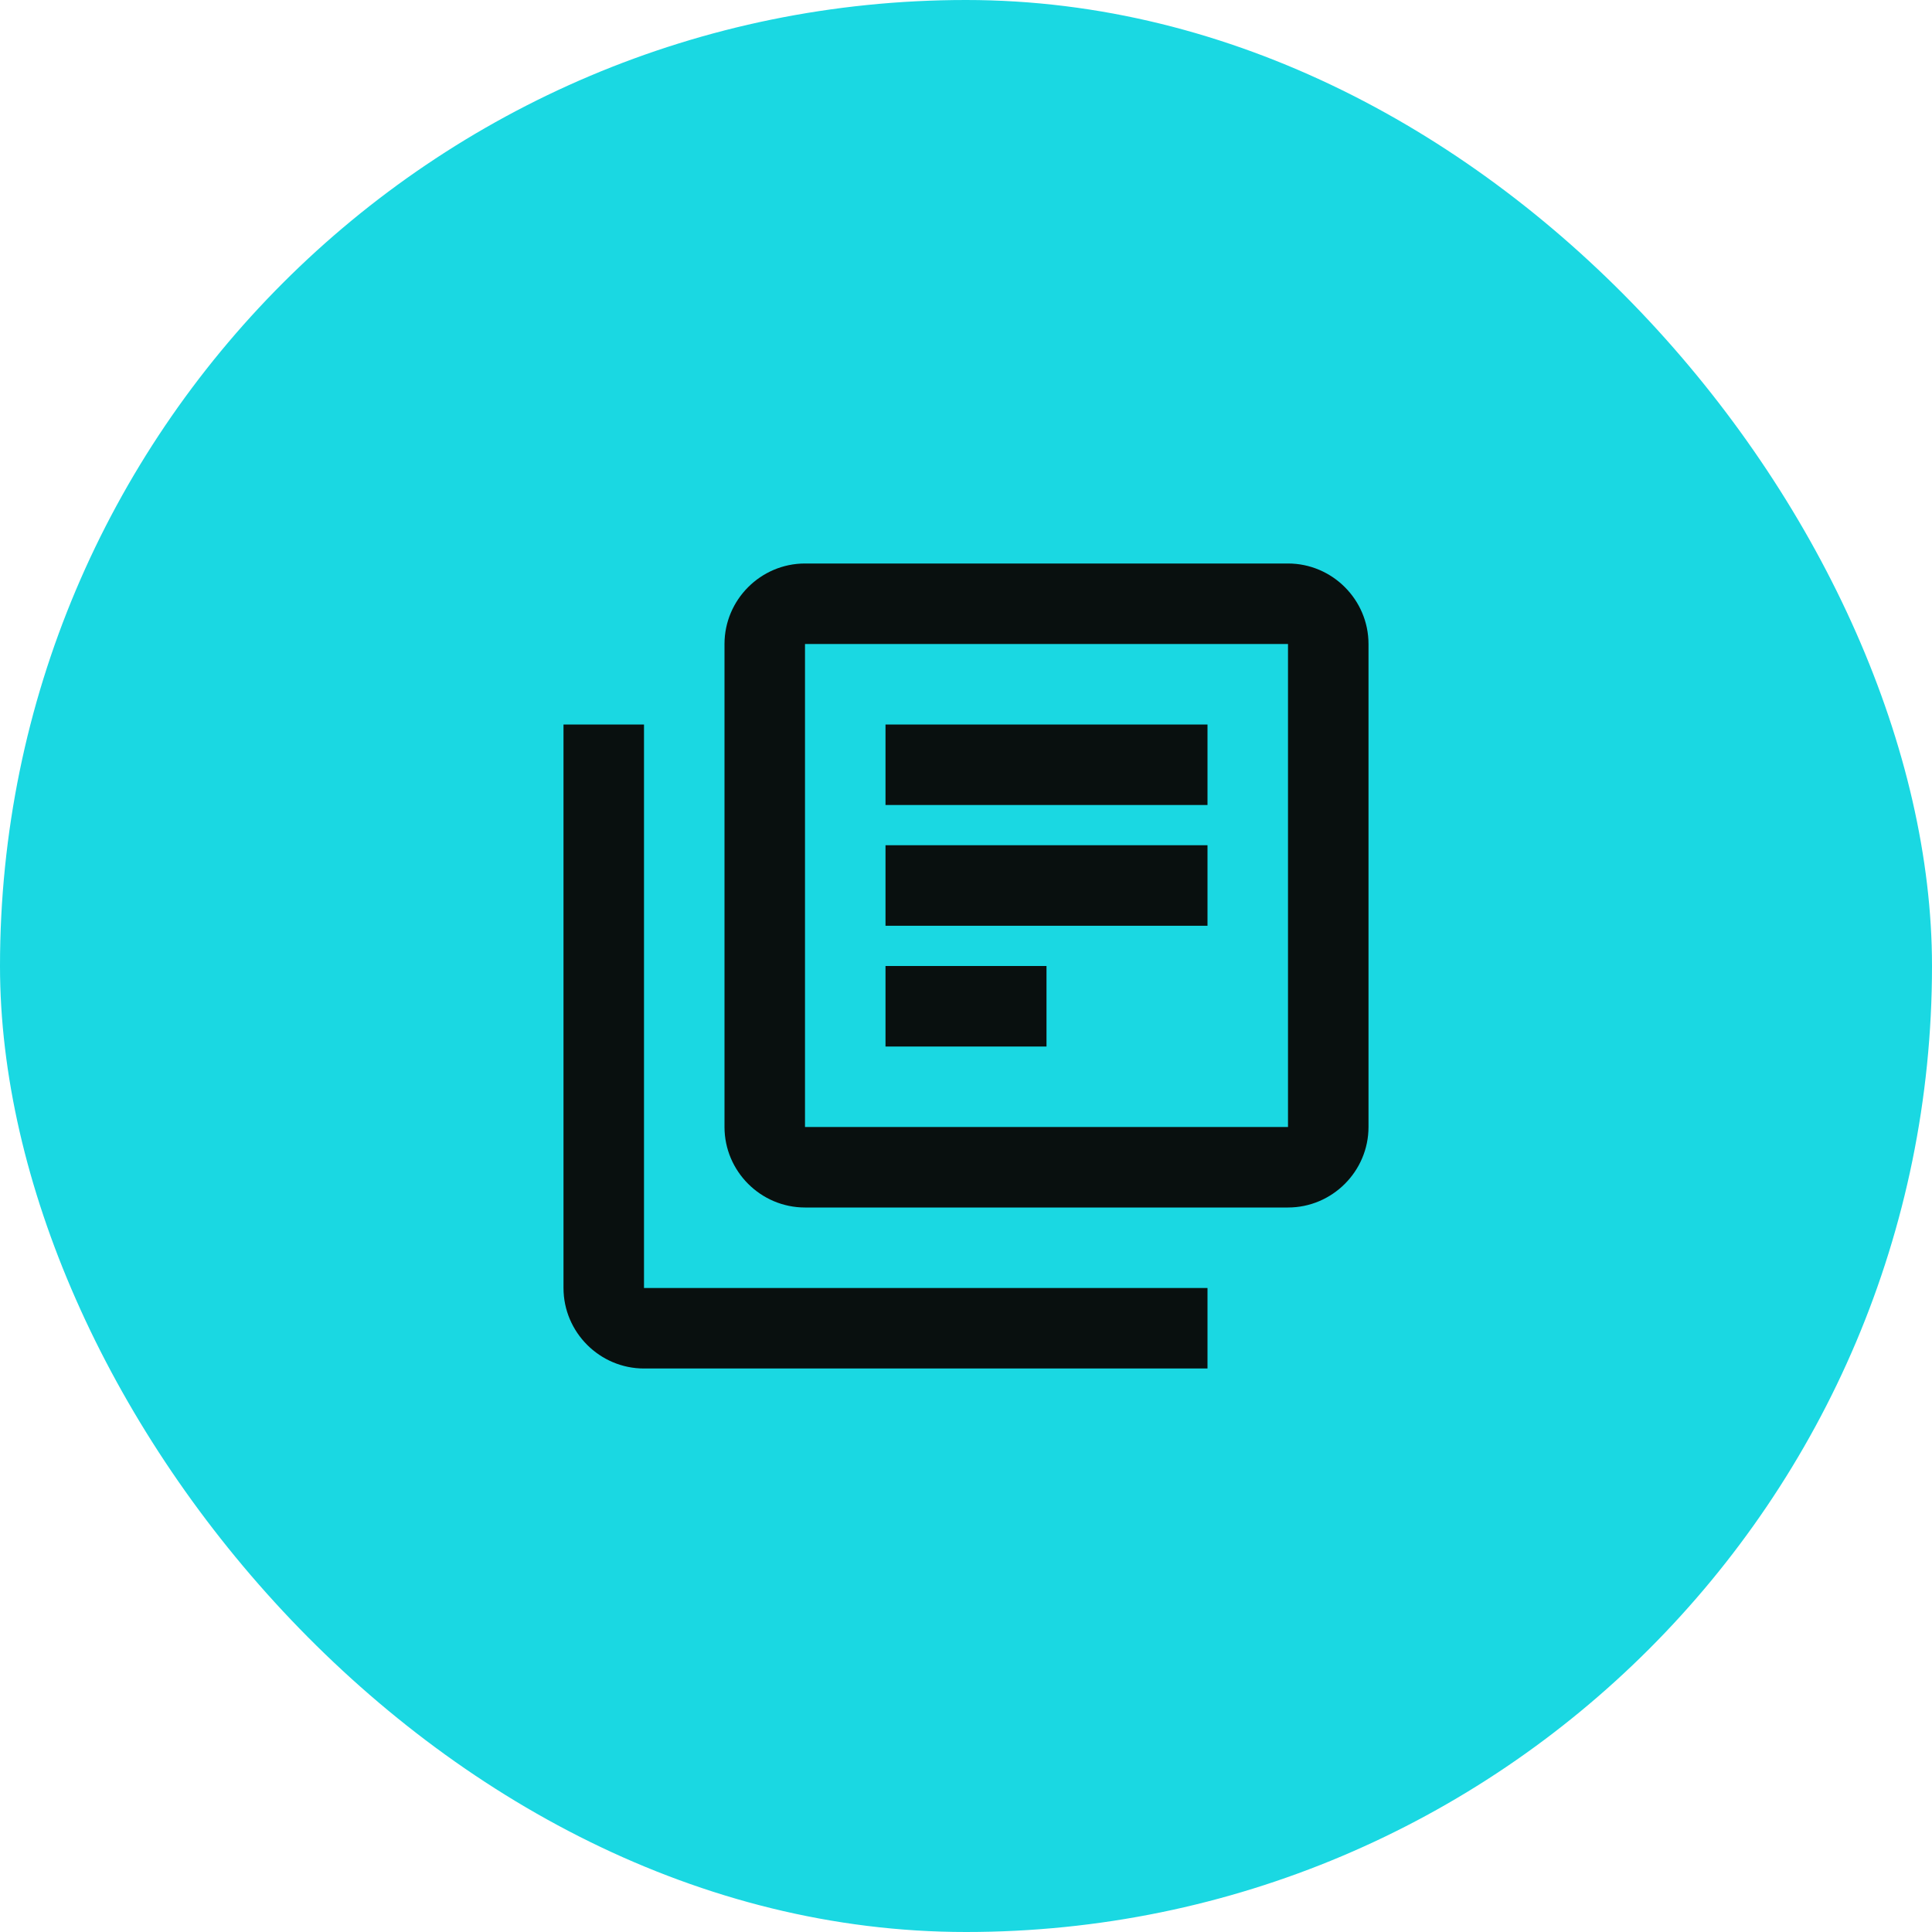
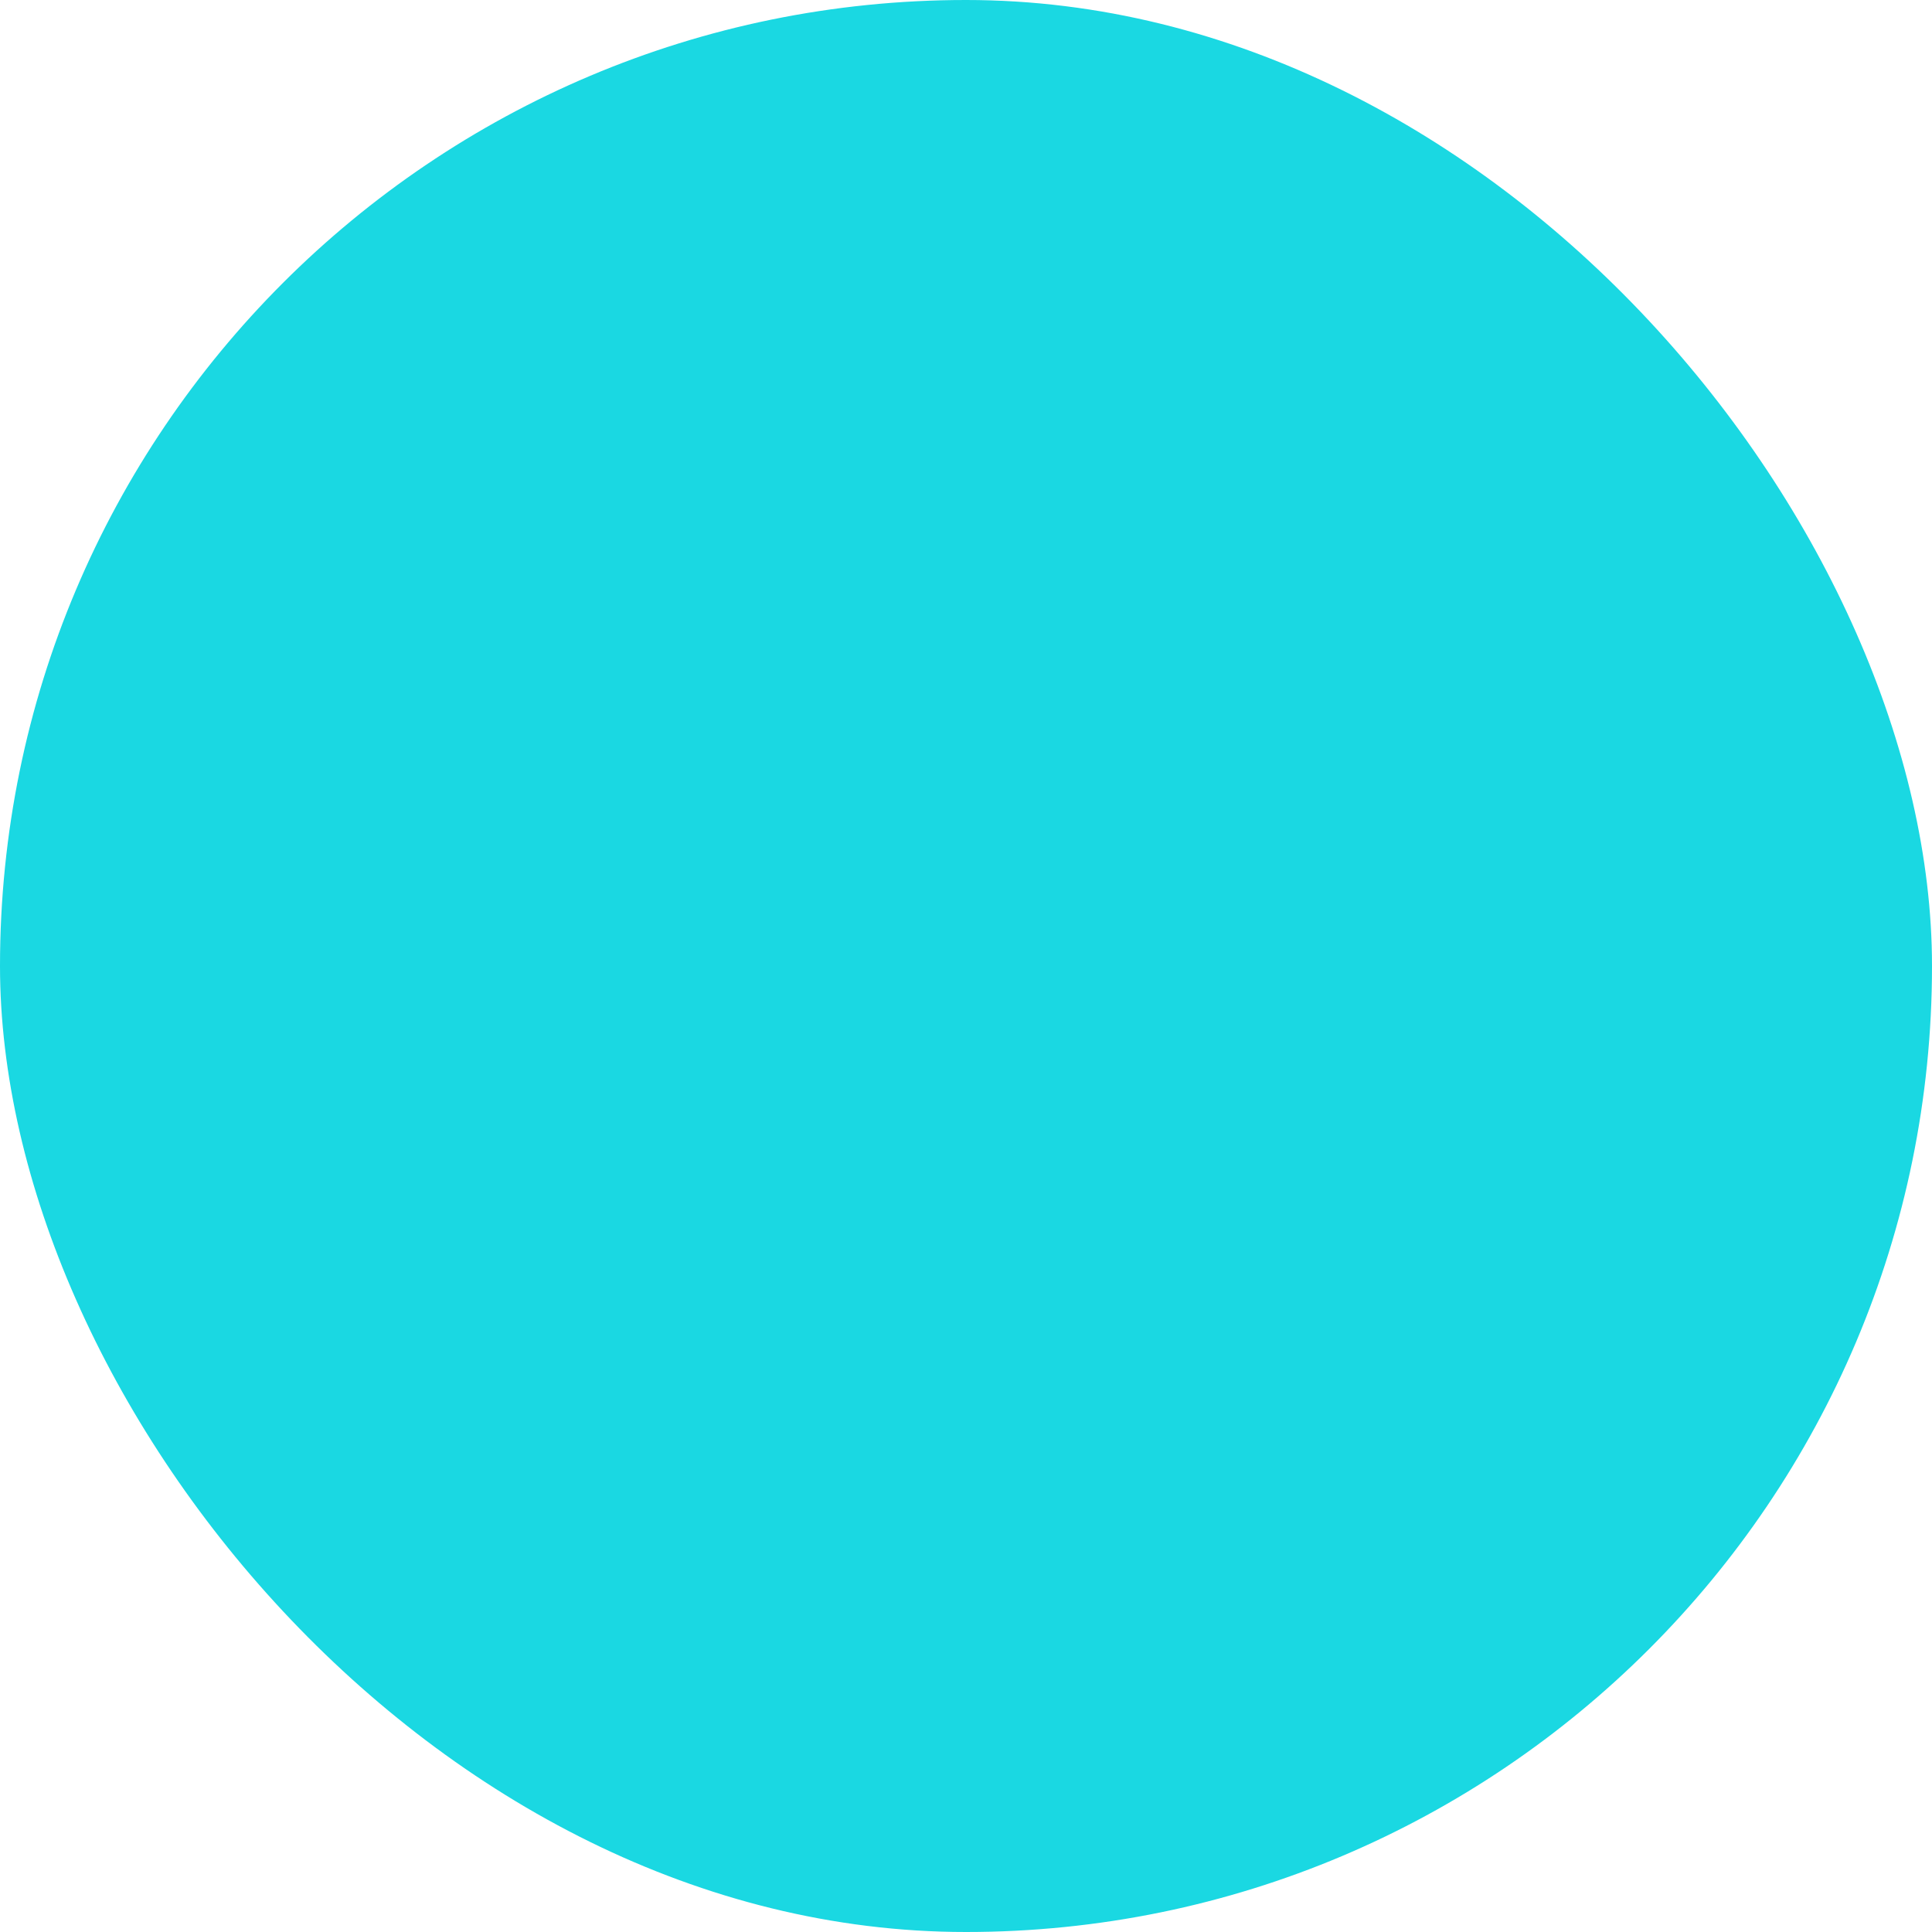
<svg xmlns="http://www.w3.org/2000/svg" width="48" height="48" viewBox="0 0 48 48" fill="none">
  <rect width="48" height="48" rx="24" fill="#1AD8E2" />
-   <path d="M16 18H14V32C14 33.1 14.9 34 16 34H30V32H16V18ZM32 14H20C18.9 14 18 14.9 18 16V28C18 29.1 18.9 30 20 30H32C33.1 30 34 29.1 34 28V16C34 14.9 33.1 14 32 14ZM32 28H20V16H32V28ZM22 21H30V23H22V21ZM22 24H26V26H22V24ZM22 18H30V20H22V18Z" fill="#09100F" />
</svg>